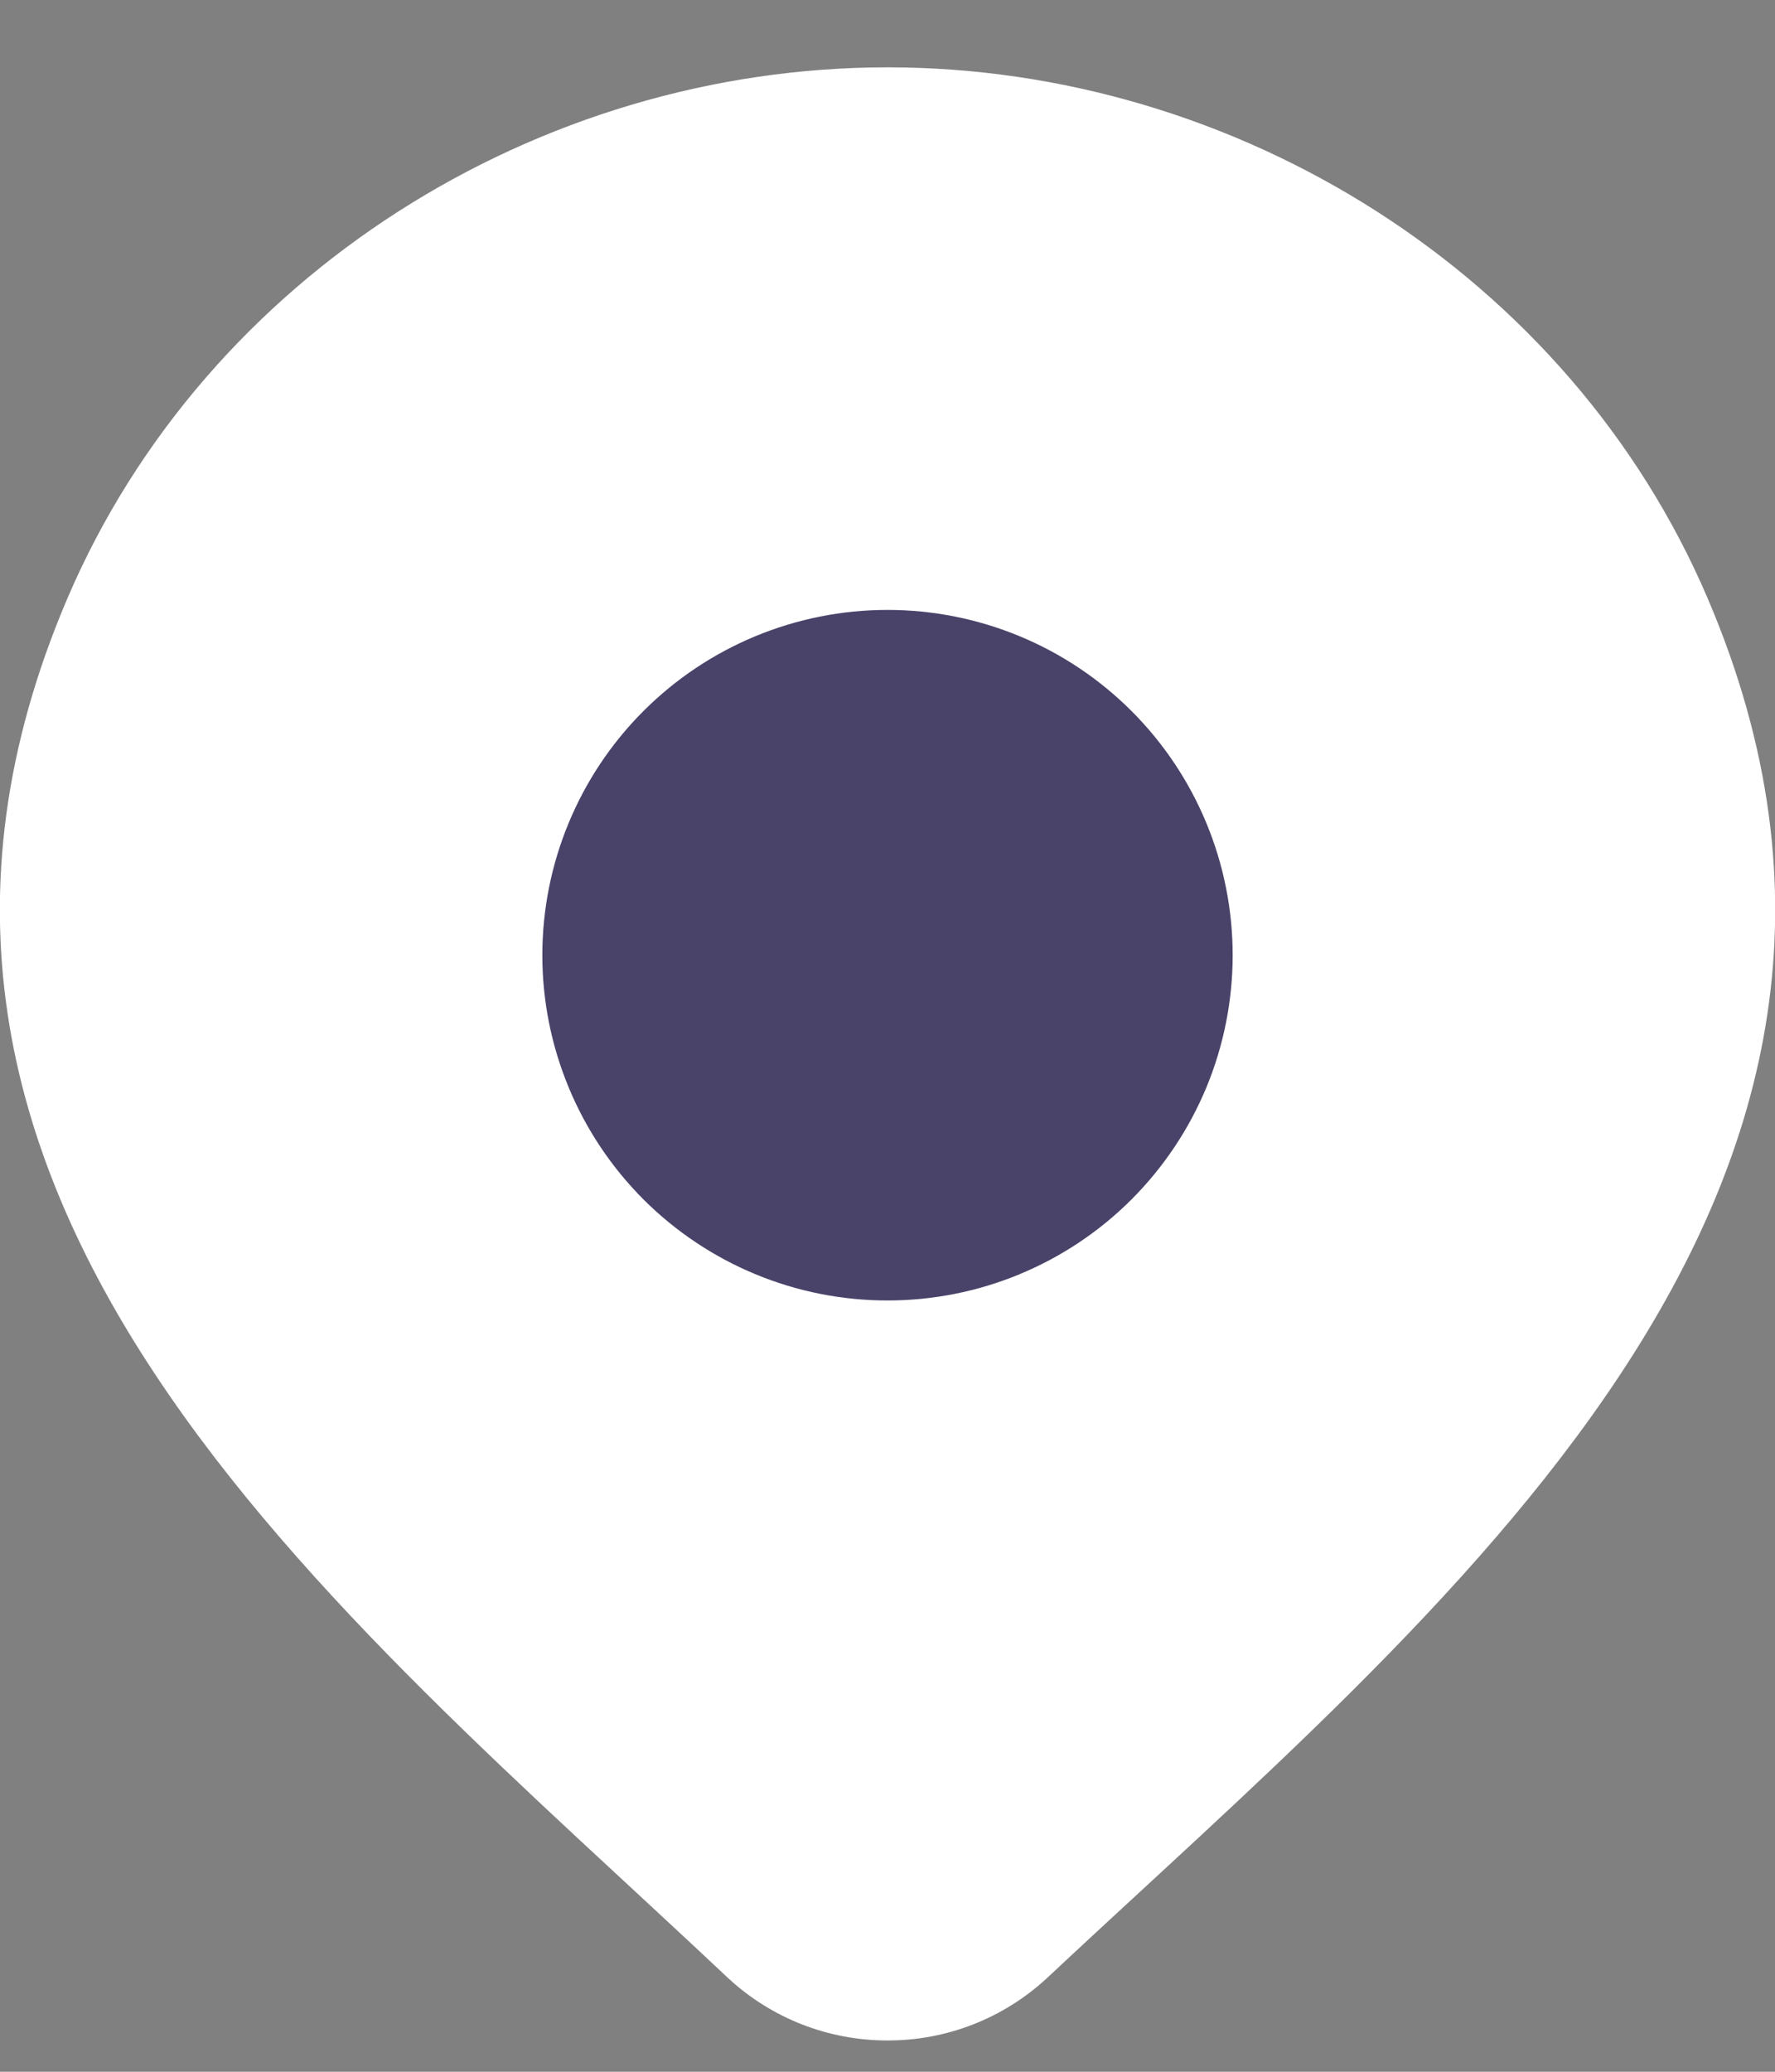
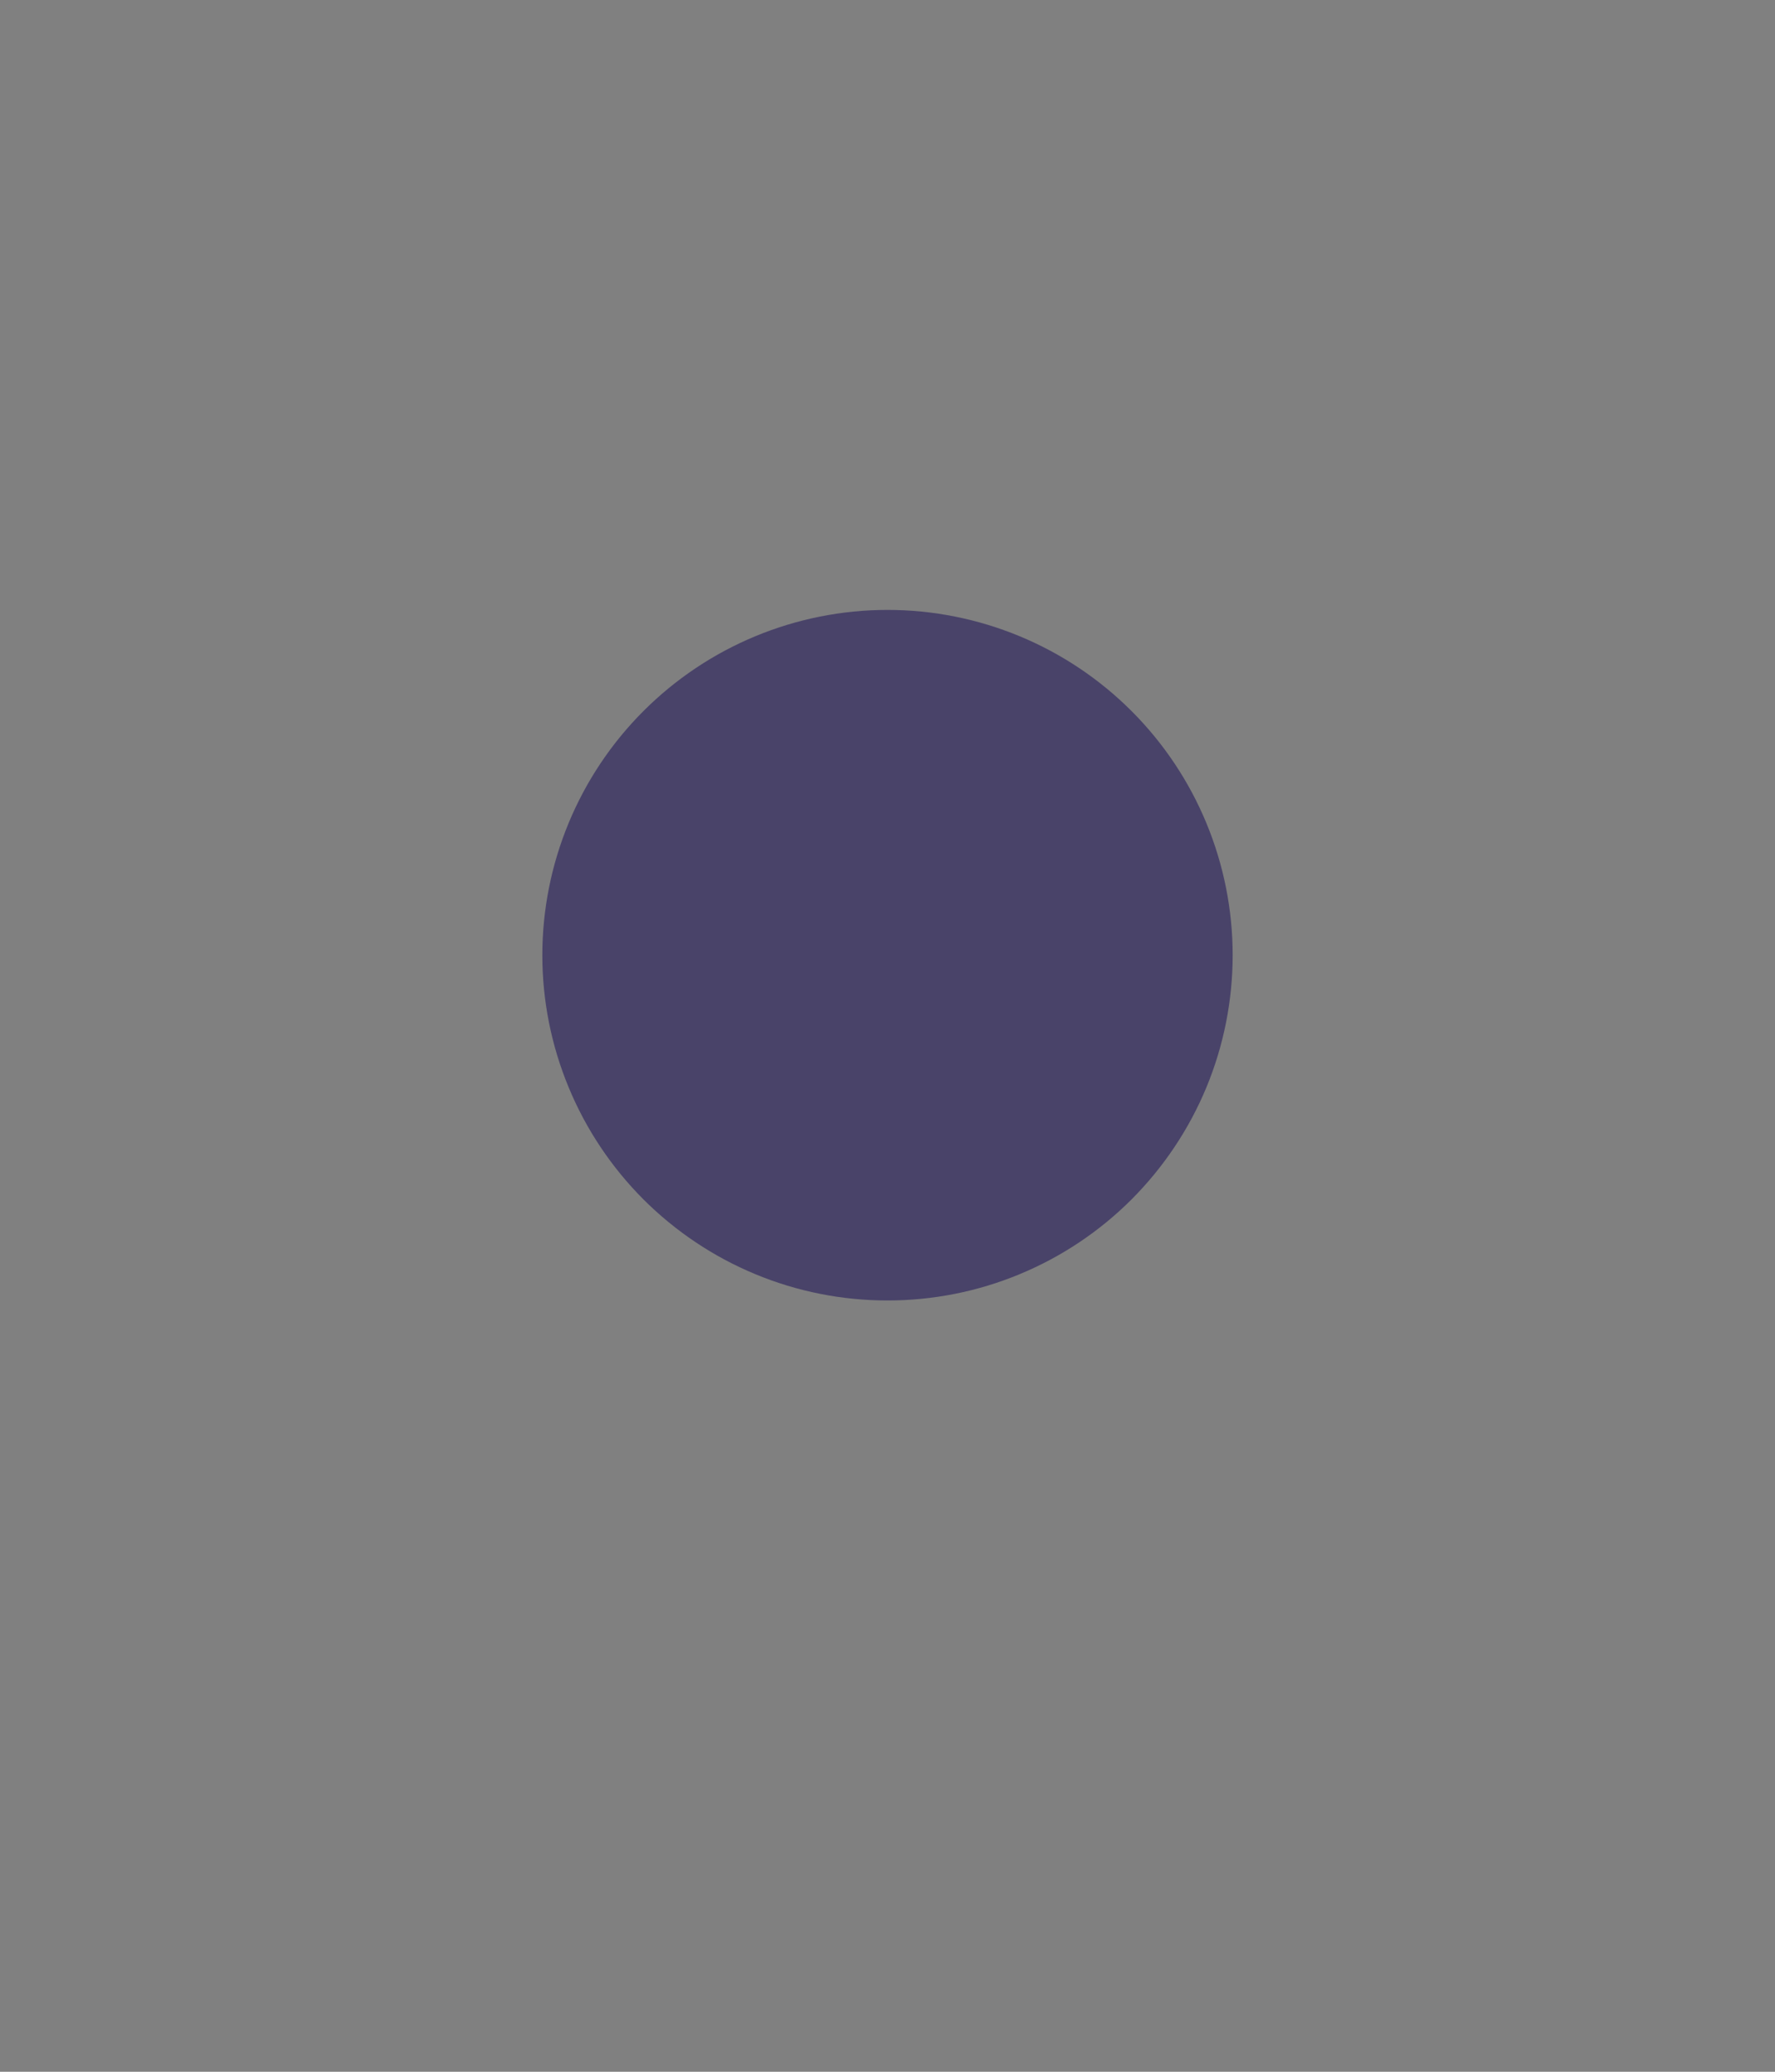
<svg xmlns="http://www.w3.org/2000/svg" width="24" height="28" viewBox="0 0 24 28" fill="none">
  <rect x="0" y="0" width="24" height="28" fill="#808080" stroke="none" />
-   <path d="M14.157 26.733C13.571 27.277 12.8 27.579 12 27.577C11.2 27.578 10.43 27.277 9.844 26.733C4.549 21.745 -2.547 16.173 0.913 8.083C2.787 3.71 7.277 0.91 12.001 0.91C16.725 0.91 21.217 3.71 23.088 8.083C26.544 16.163 19.465 21.762 14.157 26.733Z" fill="white" />
  <path d="M16.667 12.91C16.667 13.523 16.546 14.13 16.312 14.696C16.077 15.262 15.733 15.776 15.3 16.21C14.867 16.643 14.352 16.987 13.786 17.221C13.22 17.456 12.613 17.576 12 17.576C11.387 17.576 10.78 17.456 10.214 17.221C9.648 16.987 9.134 16.643 8.7 16.21C8.267 15.776 7.923 15.262 7.689 14.696C7.454 14.13 7.333 13.523 7.333 12.91C7.333 11.672 7.825 10.485 8.7 9.61C9.575 8.735 10.762 8.243 12 8.243C13.238 8.243 14.425 8.735 15.3 9.61C16.175 10.485 16.667 11.672 16.667 12.91Z" fill="#494369" />
</svg>